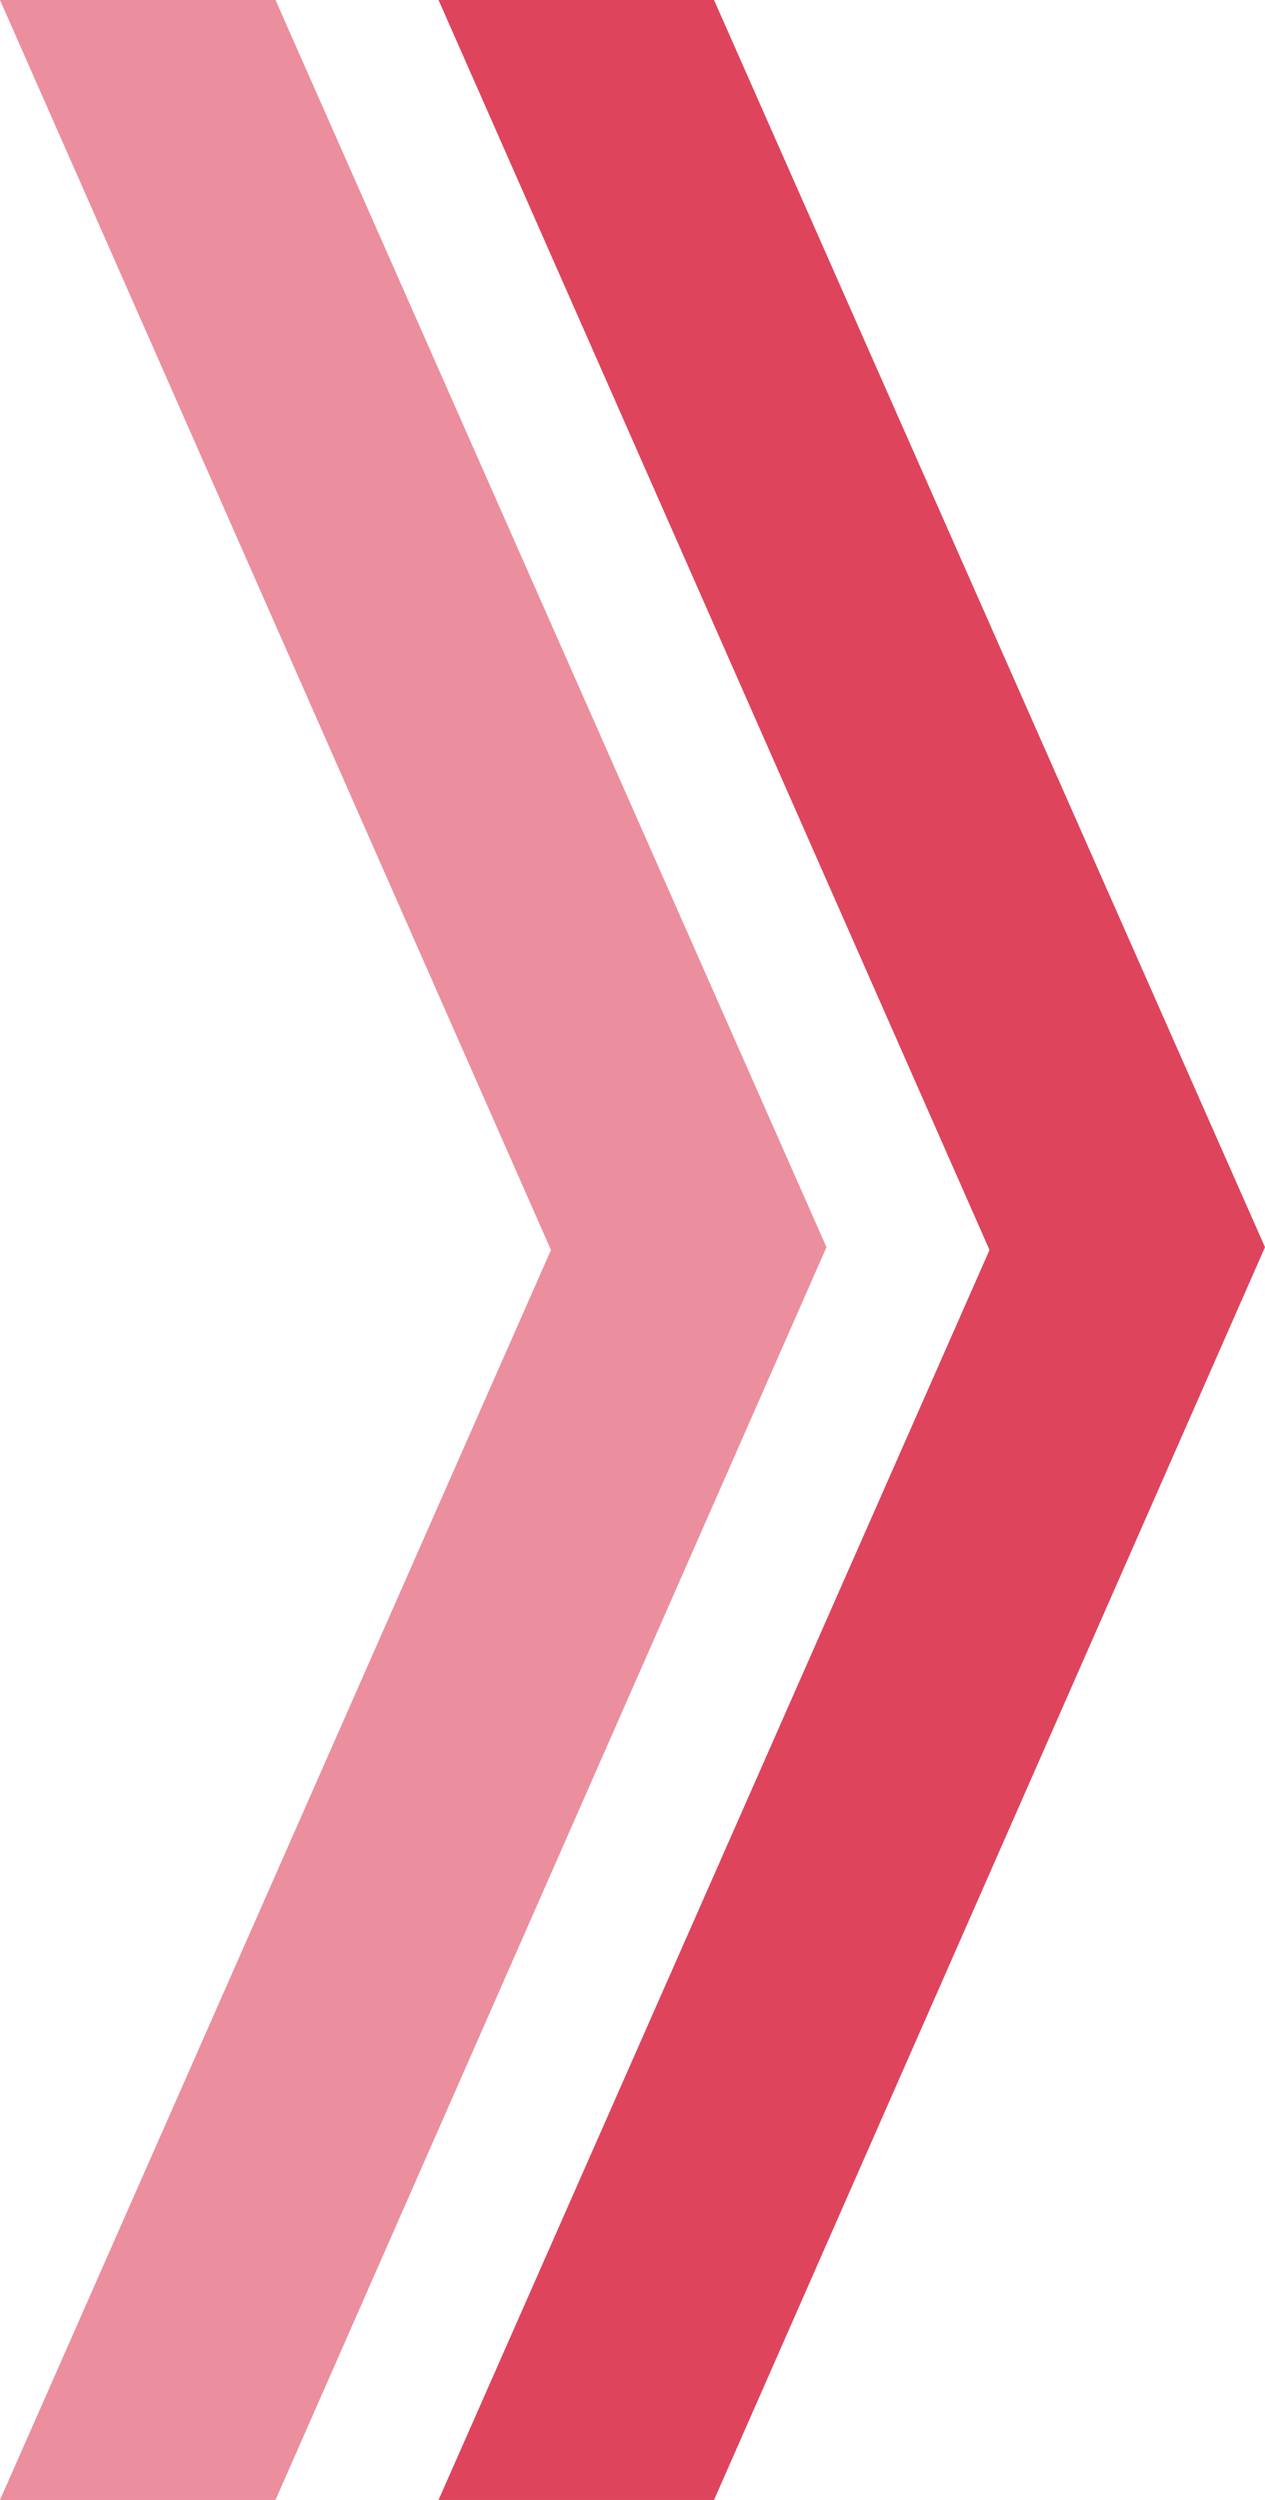
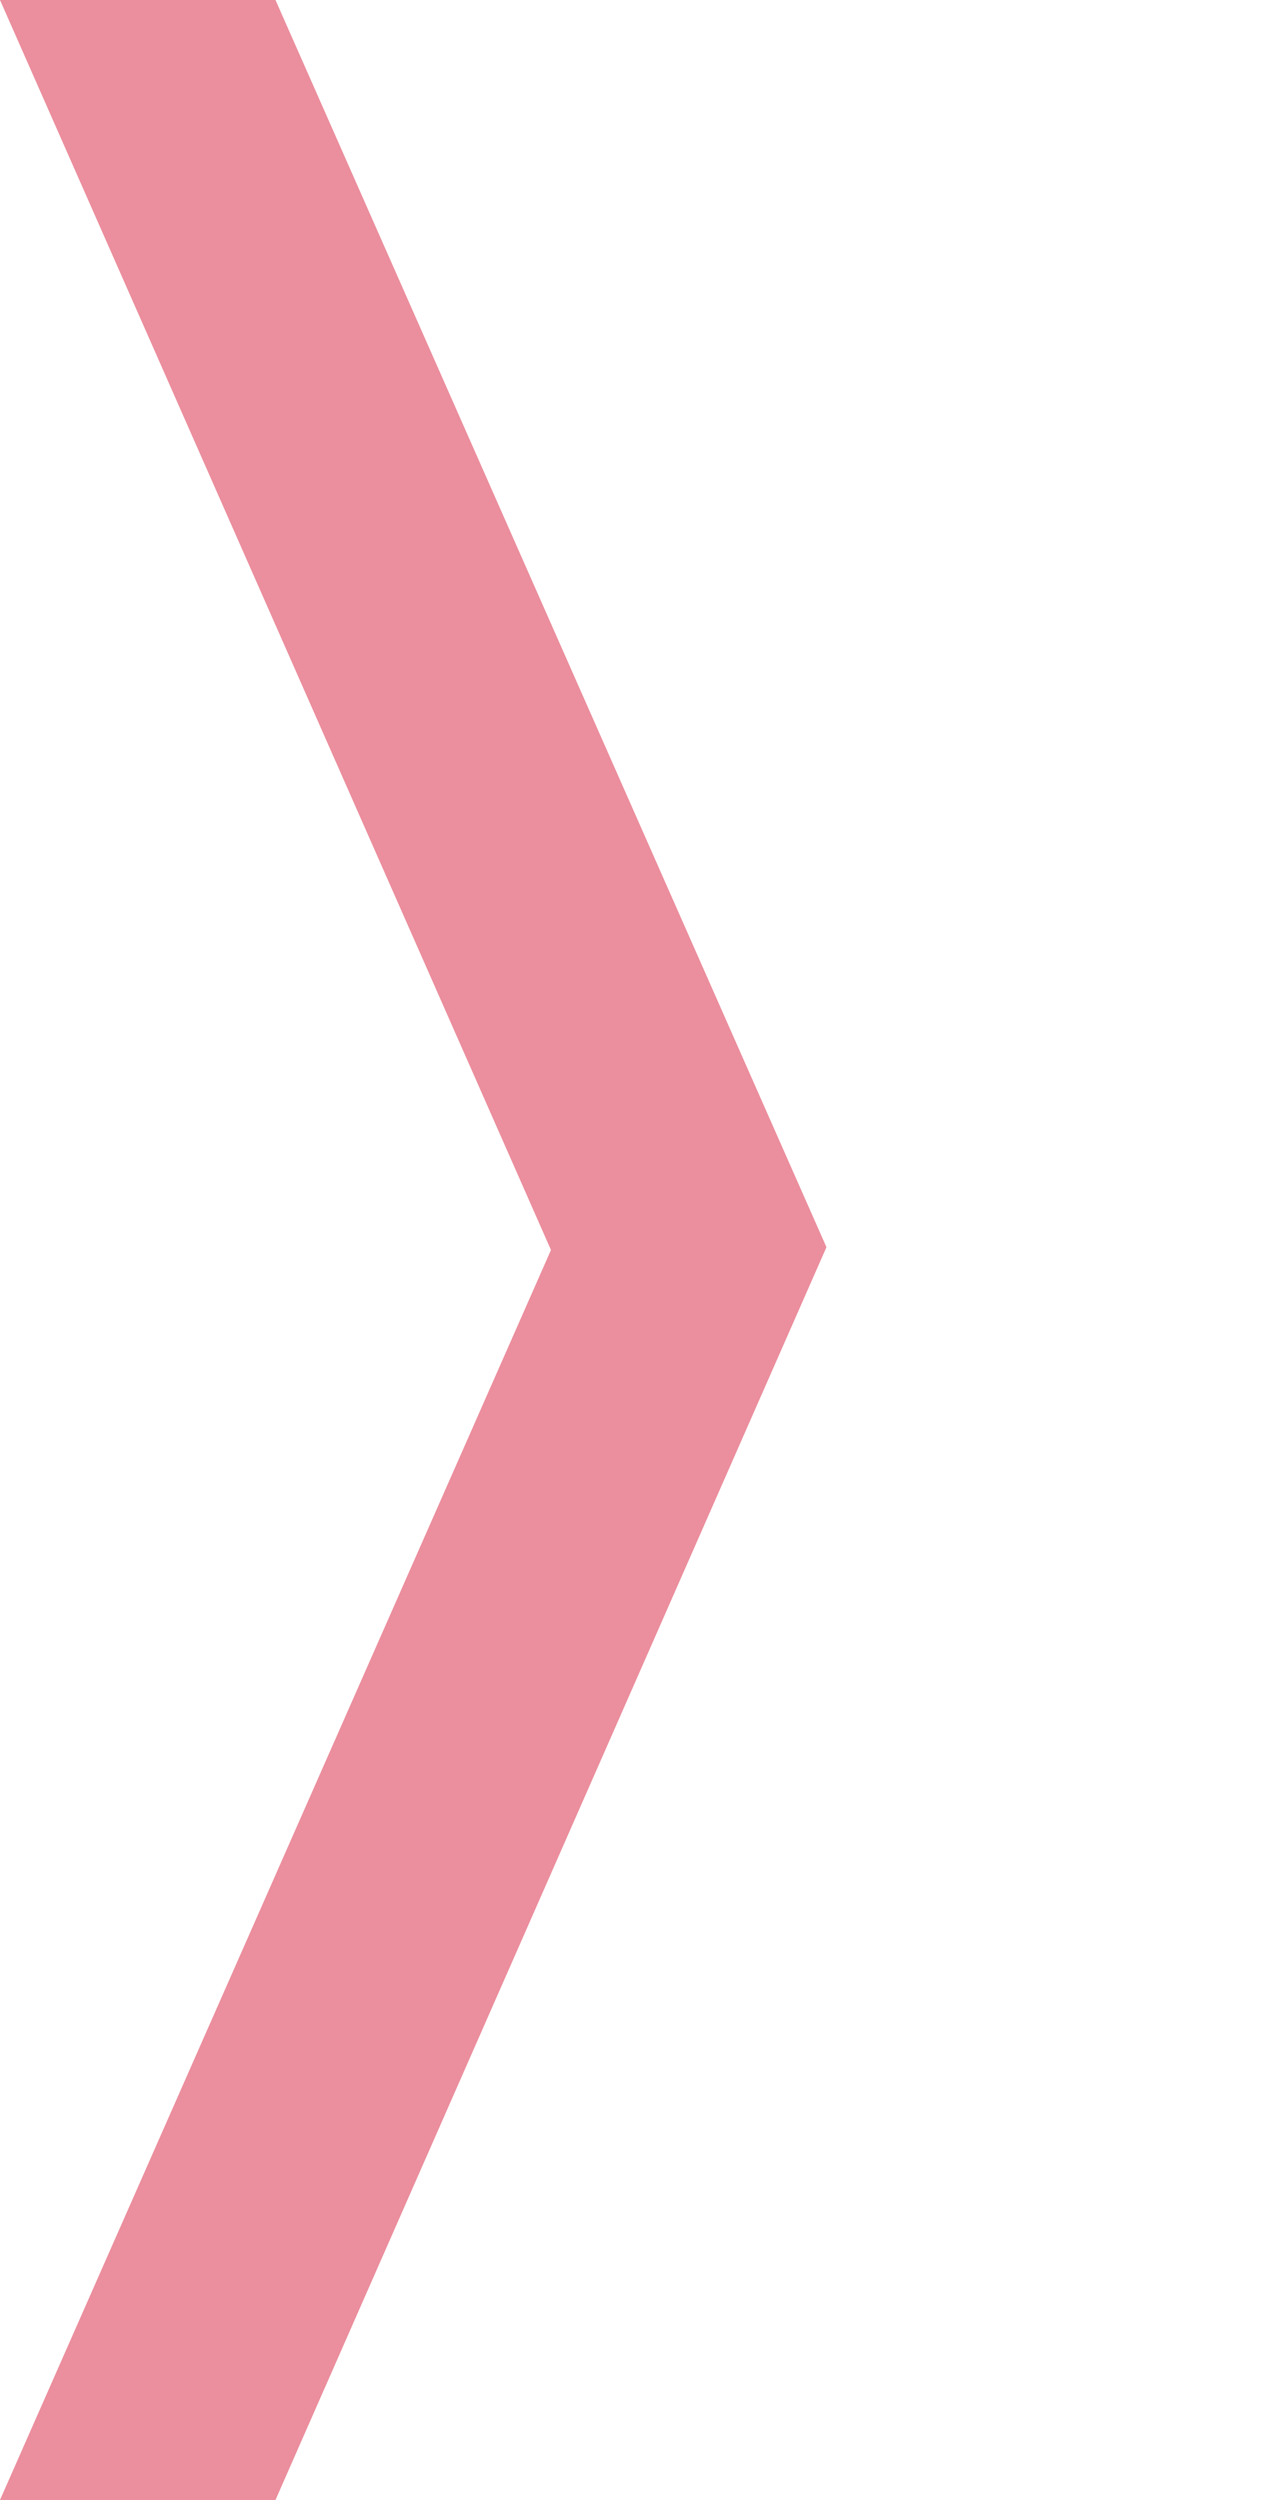
<svg xmlns="http://www.w3.org/2000/svg" width="149.799" height="296" viewBox="0 0 149.799 296">
  <g id="arrow-3" transform="translate(169.799 -1) rotate(90)">
    <g id="Group_1622" data-name="Group 1622" transform="translate(1 71.931)">
      <path id="Path_3696" data-name="Path 3696" d="M297,169.8,149,104.554,1,169.8V137.176L148.669,71.931,297,137.176Z" transform="translate(-1 -71.931)" fill="#d61634" opacity="0.482" />
    </g>
    <g id="Group_1623" data-name="Group 1623" transform="translate(1 20)">
-       <path id="Path_3697" data-name="Path 3697" d="M297,97.868,149,32.623,1,97.868V65.245L148.669,0,297,65.245Z" transform="translate(-1)" fill="#d61634" opacity="0.8" />
-     </g>
+       </g>
  </g>
</svg>